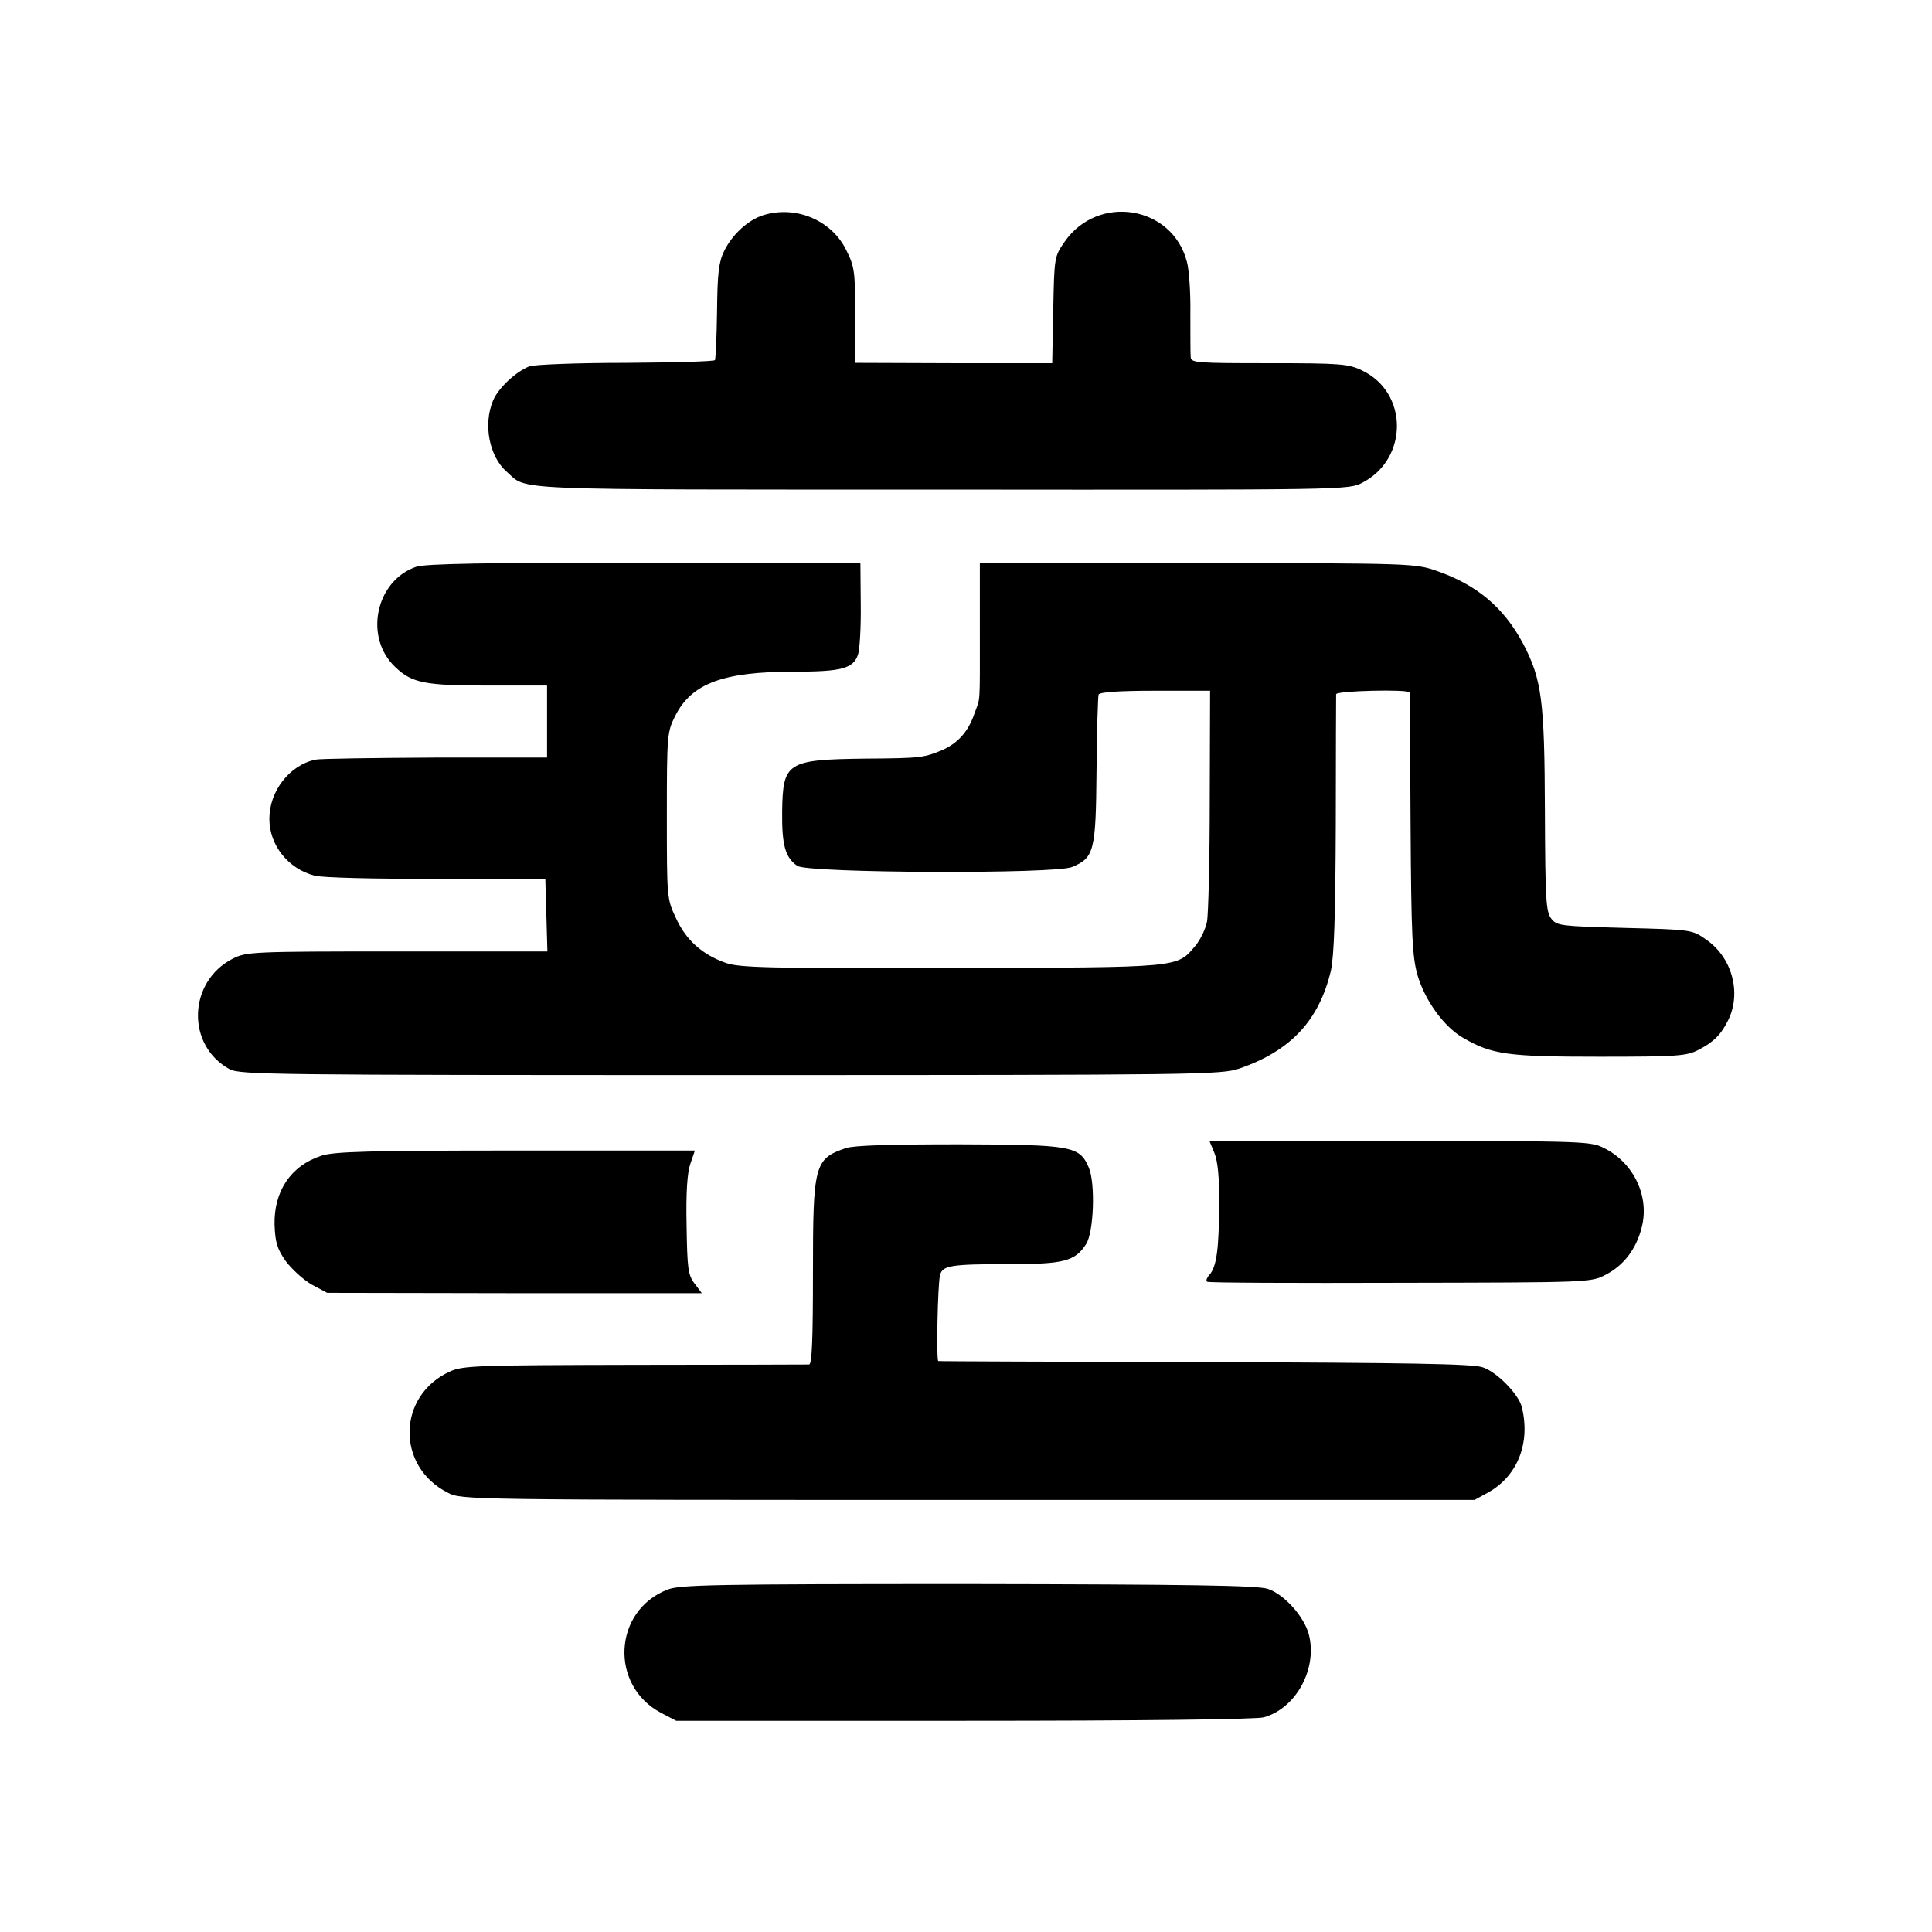
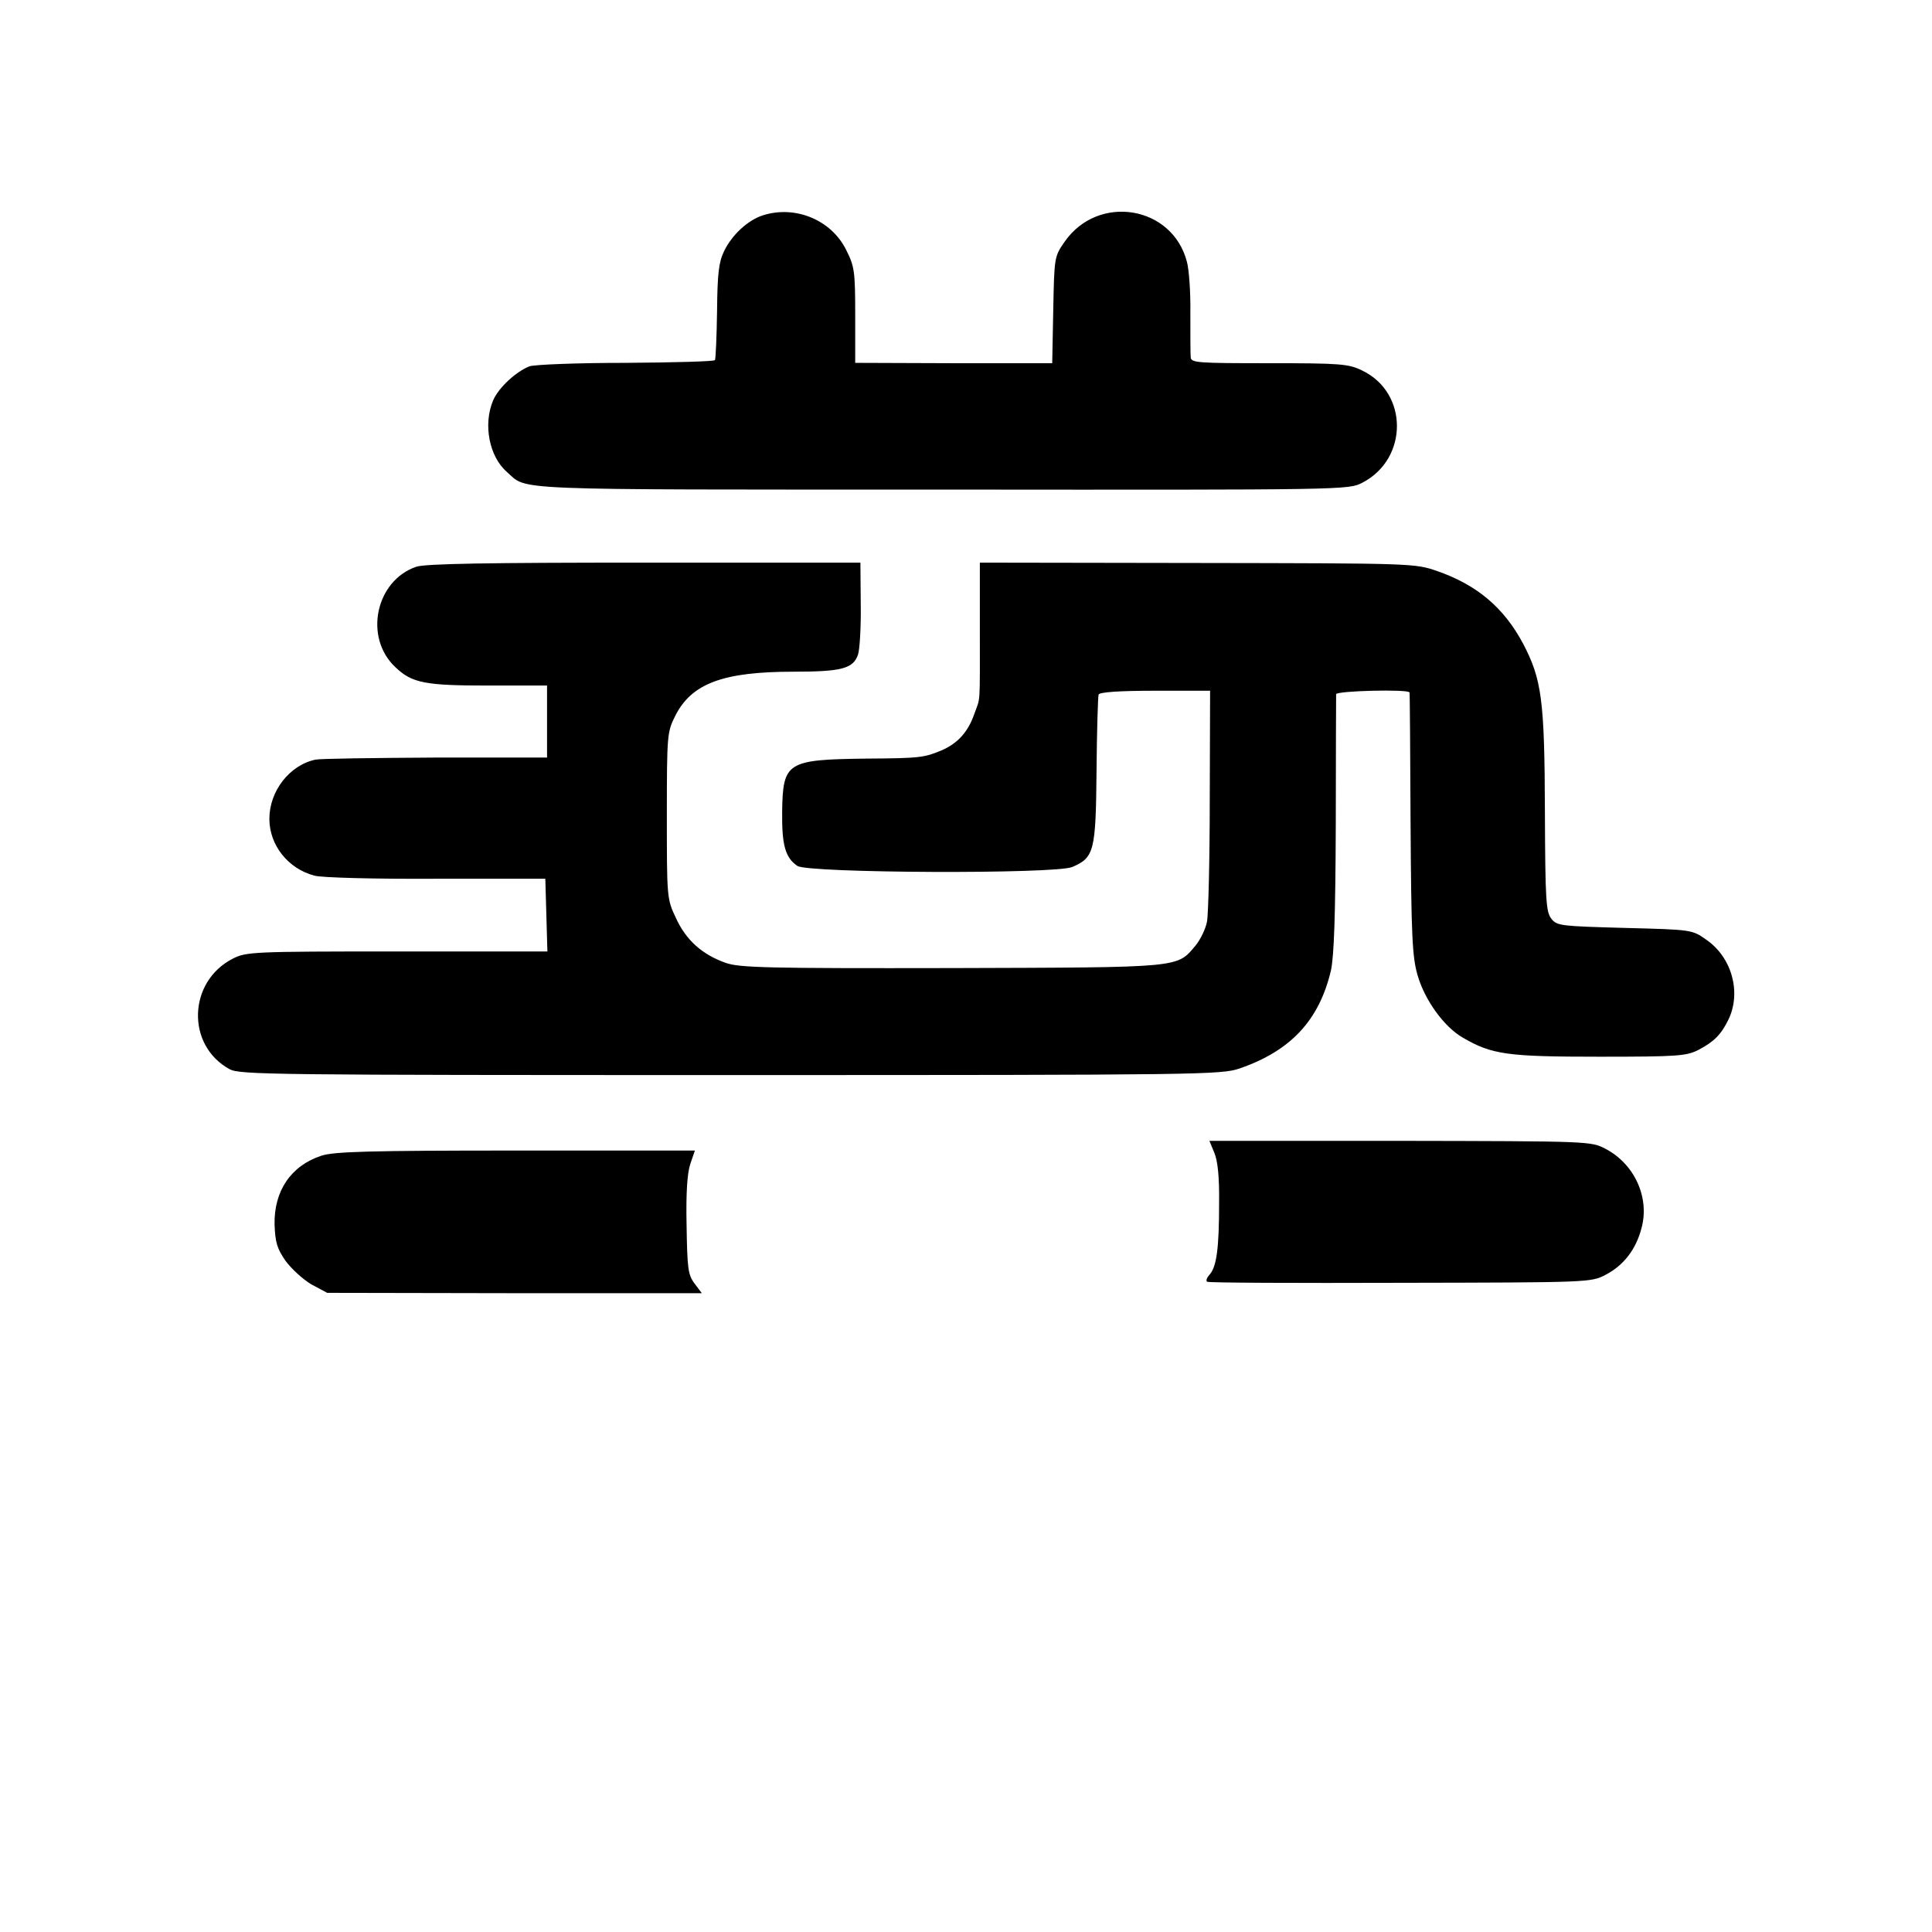
<svg xmlns="http://www.w3.org/2000/svg" version="1.0" width="558pt" height="558pt" viewBox="0 0 558 558" preserveAspectRatio="xMidYMid meet">
  <g transform="translate(0,558) scale(0.1,-0.1)" fill="#000000" stroke="none">
    <path d="M2203 4958 c-43 -14 -89 -56 -112 -104 -15 -31 -19 -64 -20 -173 -1 -74 -4 -137 -6 -141 -2 -4 -118 -7 -257 -8 -142 0 -264 -5 -279 -10 -40 -16 -90 -63 -105 -99 -29 -69 -11 -162 40 -206 61 -54 -16 -51 1256 -51 1171 -1 1175 -1 1215 20 133 69 133 260 -1 324 -39 19 -61 21 -268 21 -206 0 -226 1 -227 17 -1 9 -1 67 -1 127 1 61 -4 128 -10 149 -42 162 -256 197 -353 58 -30 -43 -30 -45 -33 -197 l-3 -154 -285 0 -284 1 0 137 c0 128 -2 141 -26 189 -43 87 -147 130 -241 100z" />
    <path d="M1202 3943 c-117 -40 -152 -204 -60 -290 48 -46 86 -53 268 -53 l170 0 0 -104 0 -104 -322 0 c-178 -1 -334 -3 -347 -6 -75 -16 -133 -91 -133 -171 0 -76 54 -144 130 -164 20 -6 178 -10 352 -9 l315 0 3 -105 3 -105 -434 0 c-418 0 -436 -1 -475 -21 -129 -66 -135 -250 -9 -319 30 -16 119 -17 1447 -17 1361 0 1417 1 1470 19 148 51 230 139 264 283 9 43 13 155 14 423 0 201 1 370 1 375 1 10 210 15 212 5 1 -3 2 -174 3 -380 2 -325 5 -383 20 -436 21 -73 77 -150 131 -181 84 -49 129 -55 394 -55 228 0 252 2 287 20 44 23 65 44 86 87 38 79 10 180 -64 231 -41 29 -42 29 -236 34 -183 5 -195 6 -211 26 -16 20 -18 53 -19 311 -1 321 -9 381 -63 484 -56 105 -134 170 -249 210 -64 22 -71 22 -692 23 l-628 1 0 -192 c0 -229 2 -194 -16 -245 -18 -52 -48 -85 -94 -105 -51 -21 -60 -23 -220 -24 -228 -3 -239 -10 -241 -154 -1 -96 9 -132 44 -156 32 -21 746 -24 794 -3 63 27 68 45 70 278 1 115 4 215 6 220 3 7 59 11 163 11 l159 0 -1 -315 c0 -173 -4 -332 -8 -352 -4 -21 -19 -52 -33 -69 -55 -65 -36 -63 -705 -65 -533 -1 -612 1 -652 15 -68 24 -115 66 -144 130 -26 55 -26 59 -26 296 0 233 1 241 24 287 47 94 138 128 342 128 139 0 172 9 186 49 5 14 9 80 8 146 l-1 120 -624 0 c-451 0 -634 -3 -659 -12z" />
    <path d="M3507 2251 c10 -23 15 -71 14 -145 0 -131 -7 -185 -28 -208 -8 -9 -11 -18 -6 -20 4 -3 256 -4 558 -3 544 1 550 1 592 23 52 27 88 73 104 135 24 88 -20 185 -104 229 -42 22 -46 22 -593 23 l-551 0 14 -34z" />
-     <path d="M2443 2264 c-91 -31 -95 -48 -95 -360 0 -194 -3 -264 -11 -265 -7 0 -234 -1 -504 -1 -452 -1 -496 -2 -533 -19 -153 -69 -157 -274 -7 -350 39 -21 49 -21 1503 -21 l1463 0 40 22 c85 48 122 144 96 247 -9 36 -72 101 -113 114 -28 10 -217 13 -802 15 -421 1 -767 2 -770 3 -6 1 -2 219 5 248 7 28 30 32 202 32 155 0 188 8 220 58 22 34 27 174 8 220 -27 63 -46 67 -374 68 -198 0 -305 -3 -328 -11z" />
    <path d="M928 2242 c-88 -29 -137 -102 -135 -199 2 -51 7 -69 32 -105 17 -23 51 -54 75 -68 l45 -24 541 -1 541 0 -21 28 c-19 25 -21 44 -23 168 -2 95 2 152 11 178 l13 38 -518 0 c-423 0 -525 -3 -561 -15z" />
-     <path d="M1928 989 c-157 -61 -168 -277 -19 -356 l44 -23 831 0 c514 0 844 4 866 10 94 26 156 142 130 240 -14 52 -71 115 -118 131 -29 10 -227 13 -865 14 -735 0 -833 -2 -869 -16z" />
  </g>
</svg>